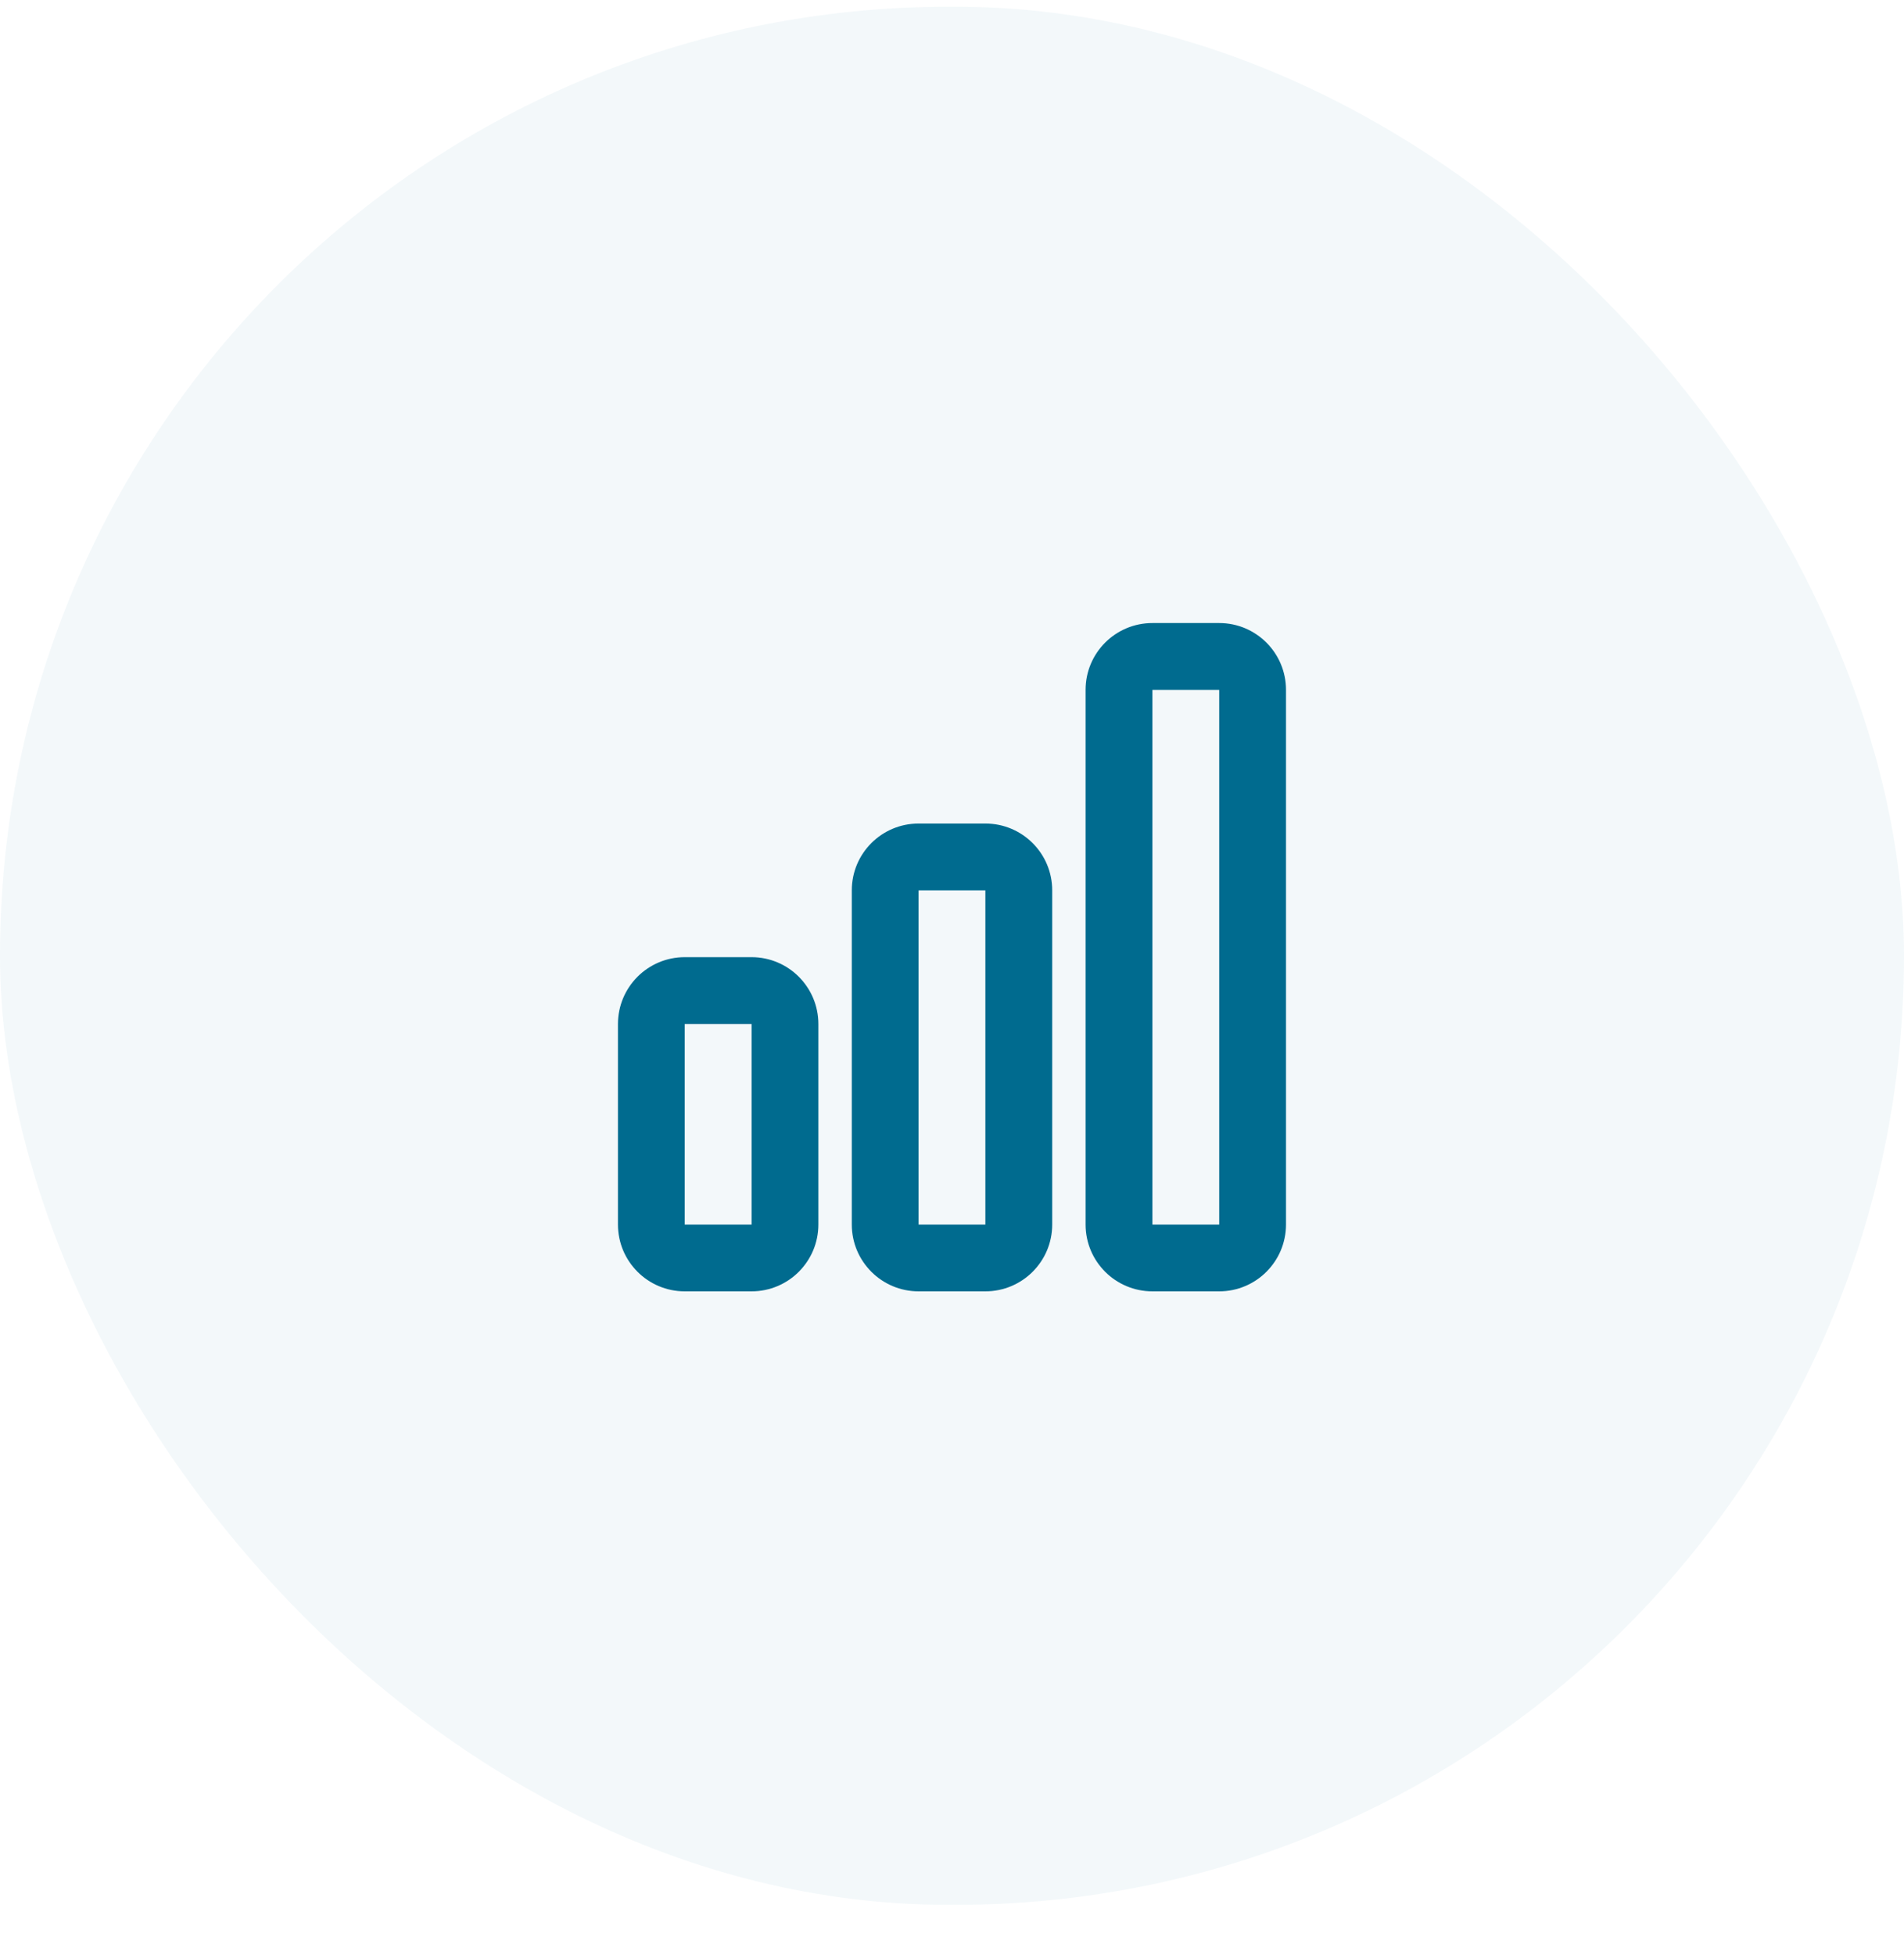
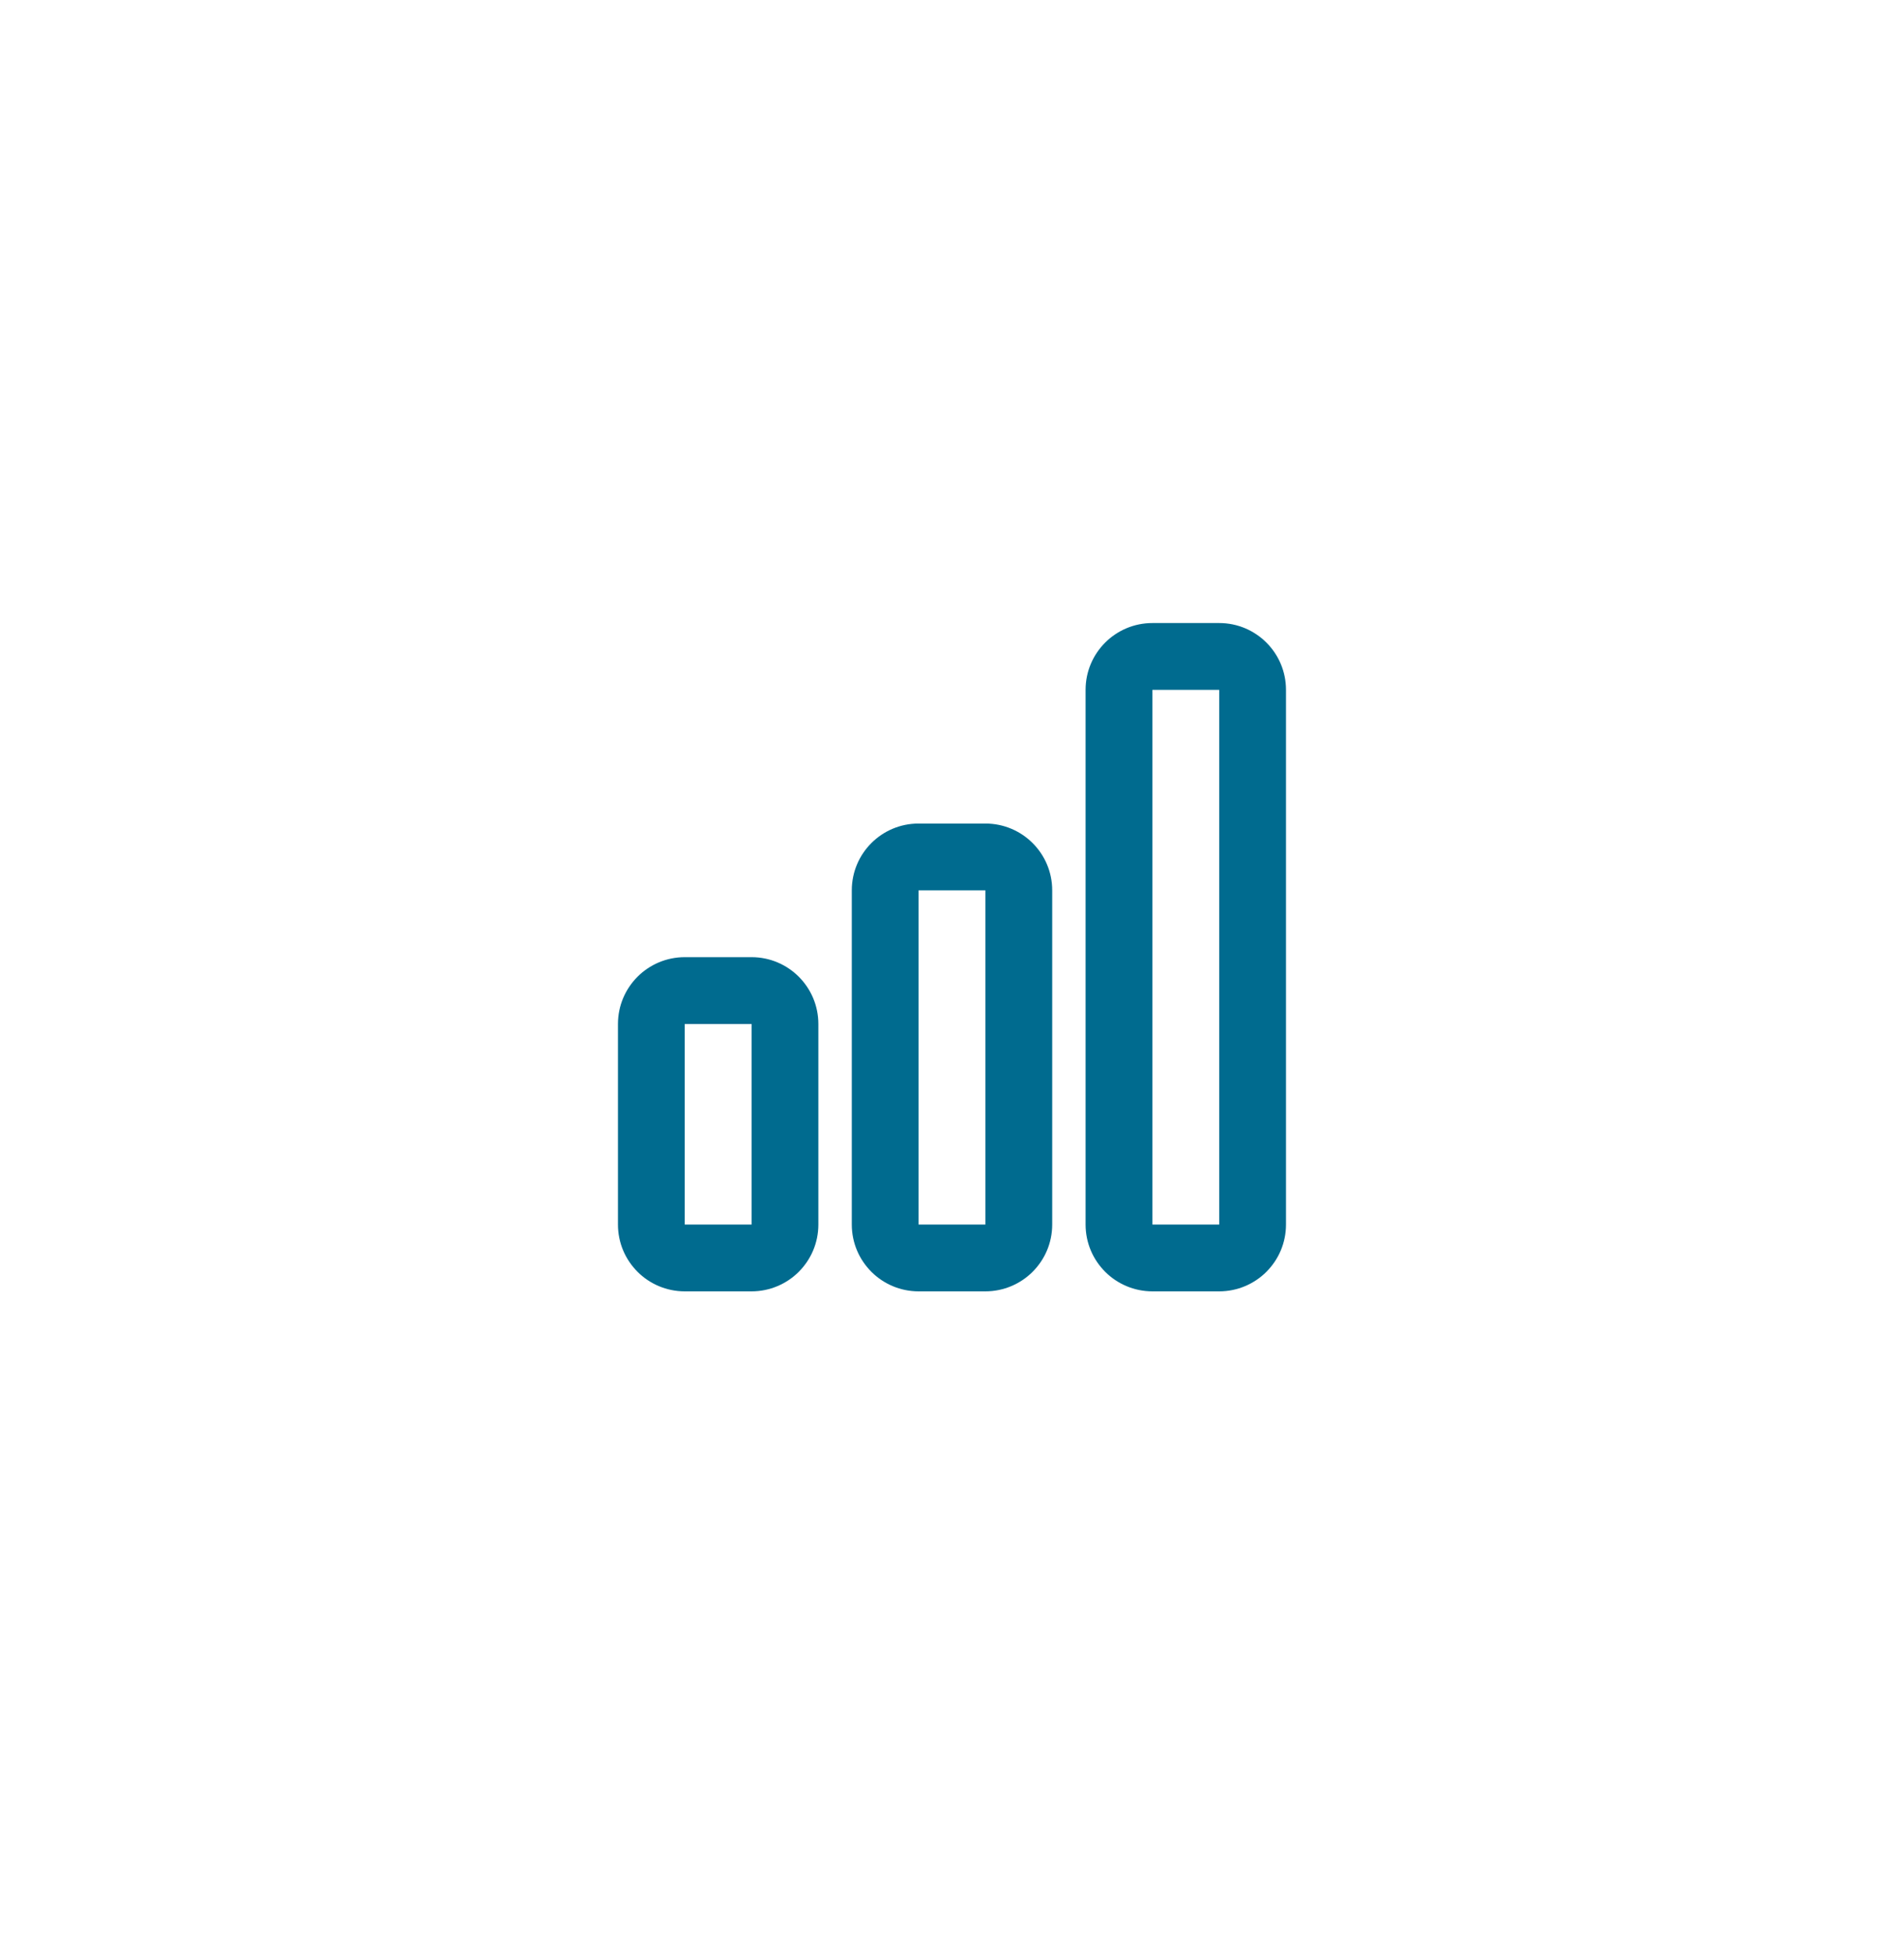
<svg xmlns="http://www.w3.org/2000/svg" width="38" height="39" viewBox="0 0 38 39" fill="none">
-   <rect opacity="0.05" y="0.134" width="38" height="37.869" rx="18.935" fill="#006B8F" />
-   <path fill-rule="evenodd" clip-rule="evenodd" d="M23 12.43C22.263 12.43 21.666 13.027 21.666 13.763V24.43C21.666 25.166 22.263 25.763 23 25.763H24.333C25.069 25.763 25.666 25.166 25.666 24.43V13.763C25.666 13.027 25.069 12.43 24.333 12.43H23ZM23 13.763L24.333 13.763V24.43H23V13.763ZM17 17.763C17 17.026 17.597 16.43 18.333 16.43H19.666C20.403 16.43 21 17.026 21 17.763V24.43C21 25.166 20.403 25.763 19.666 25.763H18.333C17.597 25.763 17 25.166 17 24.43V17.763ZM19.666 17.763H18.333V24.43H19.666V17.763ZM12.333 20.43C12.333 19.693 12.93 19.096 13.666 19.096H15C15.736 19.096 16.333 19.693 16.333 20.43V24.43C16.333 25.166 15.736 25.763 15 25.763H13.666C12.93 25.763 12.333 25.166 12.333 24.43V20.43ZM15 20.43H13.666V24.43H15V20.43Z" fill="#006B8F" />
+   <path fill-rule="evenodd" clip-rule="evenodd" d="M23 12.43C22.263 12.43 21.666 13.027 21.666 13.763V24.43C21.666 25.166 22.263 25.763 23 25.763H24.333C25.069 25.763 25.666 25.166 25.666 24.43V13.763C25.666 13.027 25.069 12.43 24.333 12.43H23M23 13.763L24.333 13.763V24.43H23V13.763ZM17 17.763C17 17.026 17.597 16.43 18.333 16.43H19.666C20.403 16.43 21 17.026 21 17.763V24.43C21 25.166 20.403 25.763 19.666 25.763H18.333C17.597 25.763 17 25.166 17 24.43V17.763ZM19.666 17.763H18.333V24.43H19.666V17.763ZM12.333 20.43C12.333 19.693 12.93 19.096 13.666 19.096H15C15.736 19.096 16.333 19.693 16.333 20.43V24.43C16.333 25.166 15.736 25.763 15 25.763H13.666C12.93 25.763 12.333 25.166 12.333 24.43V20.43ZM15 20.43H13.666V24.43H15V20.43Z" fill="#006B8F" />
</svg>